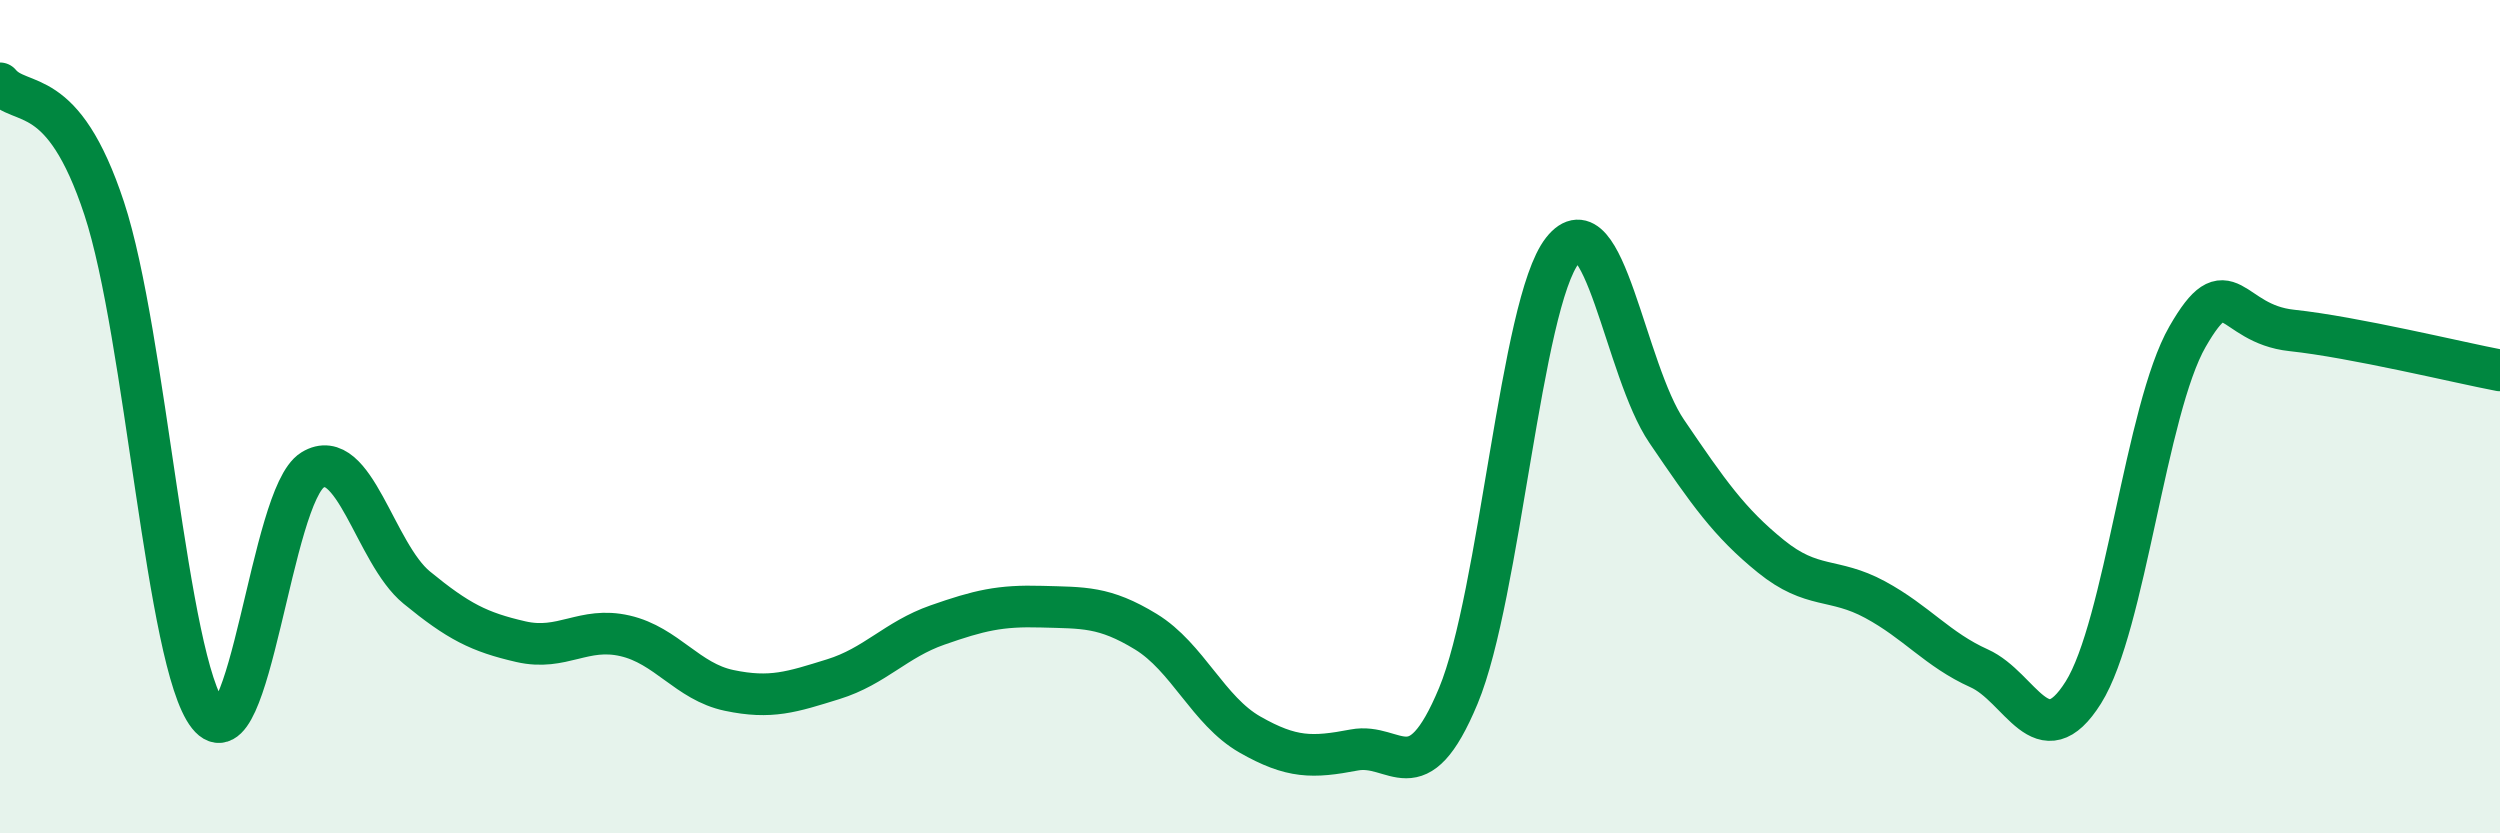
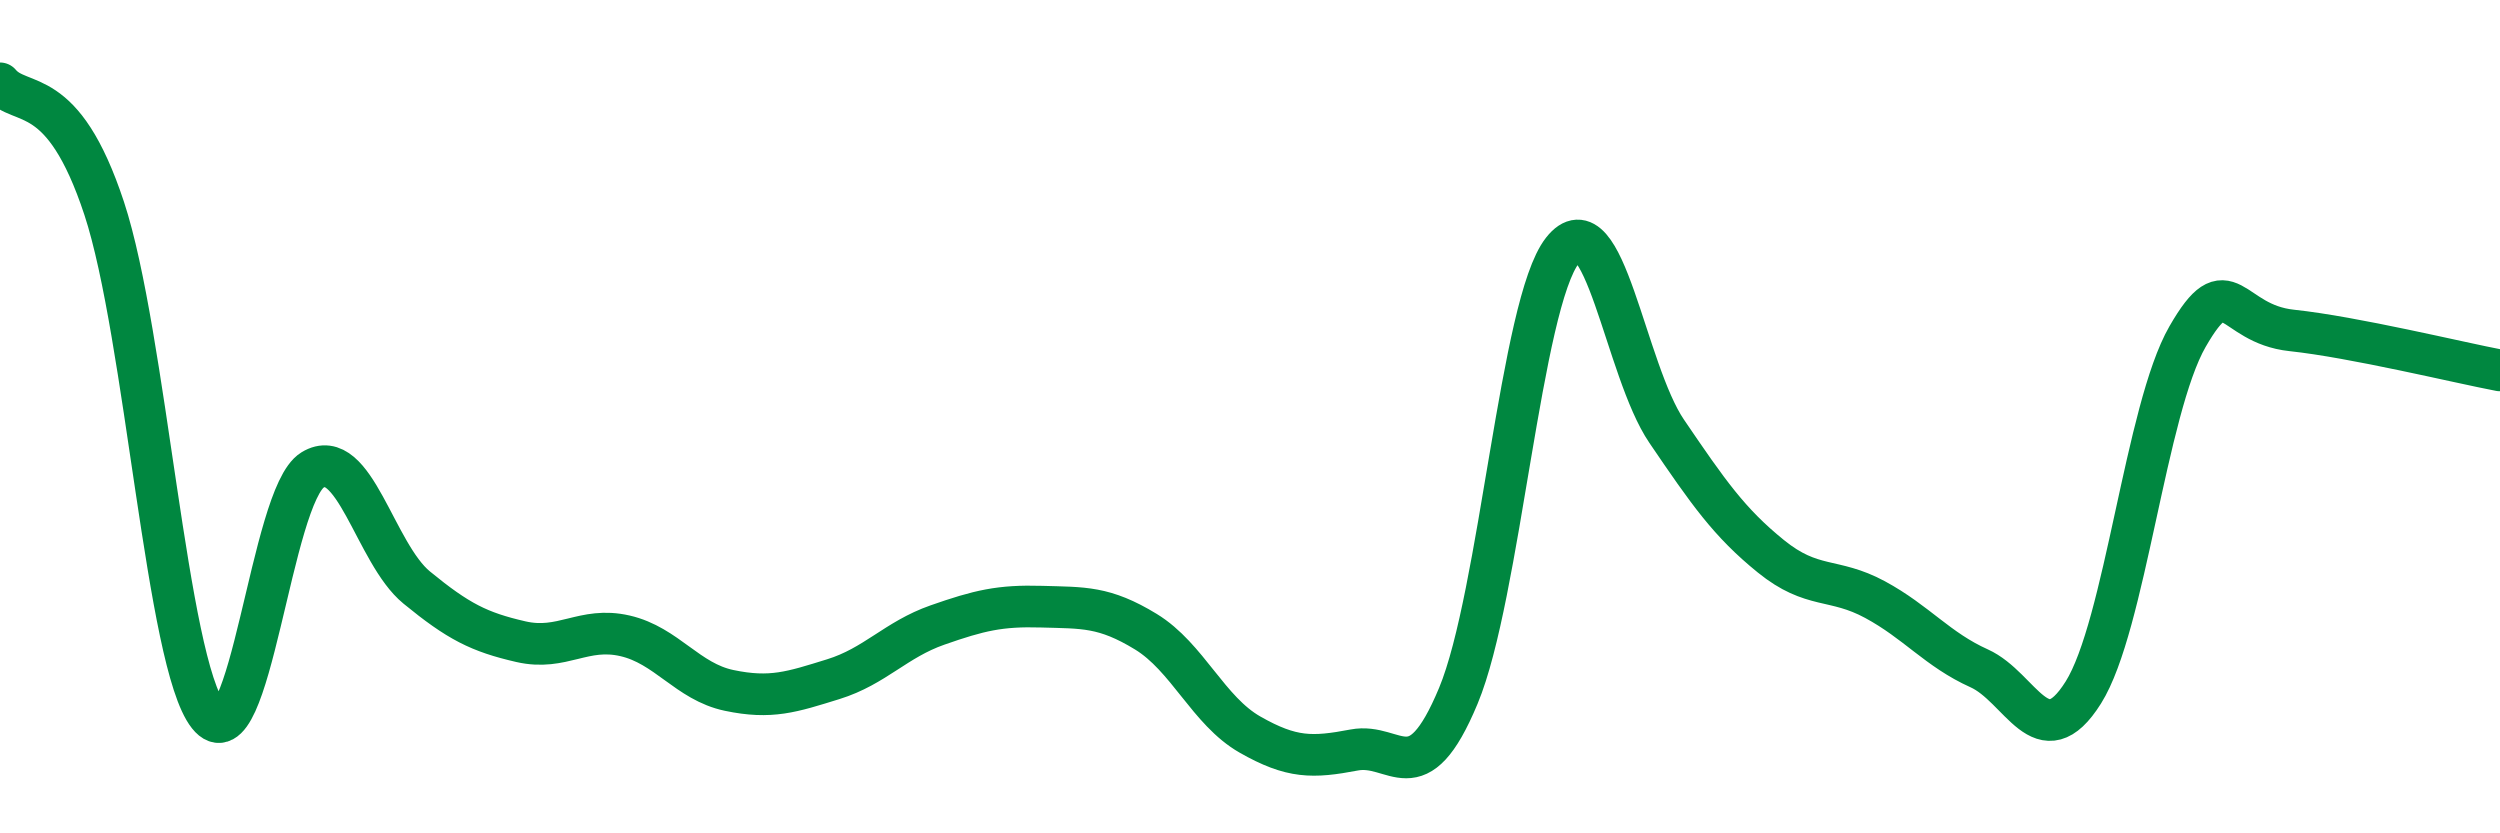
<svg xmlns="http://www.w3.org/2000/svg" width="60" height="20" viewBox="0 0 60 20">
-   <path d="M 0,2 C 0.5,2.6 1.5,1.97 2.5,5 C 3.5,8.03 4,15.91 5,17.17 C 6,18.43 6.5,11.89 7.5,11.28 C 8.5,10.67 9,13.28 10,14.1 C 11,14.92 11.5,15.17 12.5,15.4 C 13.5,15.63 14,15.03 15,15.26 C 16,15.49 16.5,16.36 17.5,16.57 C 18.5,16.78 19,16.61 20,16.3 C 21,15.99 21.5,15.35 22.5,15 C 23.5,14.65 24,14.53 25,14.56 C 26,14.59 26.5,14.55 27.5,15.16 C 28.5,15.77 29,17.06 30,17.63 C 31,18.2 31.5,18.19 32.5,18 C 33.5,17.81 34,19.1 35,16.7 C 36,14.3 36.5,7.28 37.5,6.01 C 38.5,4.74 39,8.88 40,10.35 C 41,11.82 41.5,12.54 42.5,13.35 C 43.5,14.16 44,13.85 45,14.39 C 46,14.93 46.5,15.59 47.5,16.04 C 48.5,16.49 49,18.21 50,16.62 C 51,15.03 51.5,9.82 52.5,8.08 C 53.5,6.34 53.5,7.77 55,7.93 C 56.5,8.09 59,8.7 60,8.89L60 20L0 20Z" fill="#008740" opacity="0.1" stroke-linecap="round" stroke-linejoin="round" />
  <path d="M 0,2 C 0.5,2.6 1.5,1.97 2.5,5 C 3.5,8.03 4,15.91 5,17.17 C 6,18.43 6.5,11.89 7.5,11.28 C 8.5,10.67 9,13.28 10,14.1 C 11,14.92 11.5,15.17 12.5,15.4 C 13.5,15.63 14,15.03 15,15.26 C 16,15.49 16.5,16.36 17.5,16.57 C 18.5,16.78 19,16.61 20,16.3 C 21,15.99 21.5,15.35 22.5,15 C 23.5,14.65 24,14.53 25,14.56 C 26,14.59 26.5,14.55 27.5,15.16 C 28.5,15.77 29,17.06 30,17.63 C 31,18.2 31.5,18.19 32.5,18 C 33.5,17.81 34,19.1 35,16.7 C 36,14.3 36.5,7.28 37.5,6.01 C 38.5,4.74 39,8.88 40,10.35 C 41,11.82 41.5,12.54 42.5,13.35 C 43.5,14.16 44,13.85 45,14.39 C 46,14.93 46.5,15.59 47.5,16.04 C 48.5,16.49 49,18.21 50,16.62 C 51,15.03 51.5,9.82 52.5,8.08 C 53.5,6.34 53.5,7.77 55,7.93 C 56.5,8.09 59,8.7 60,8.89" stroke="#008740" stroke-width="1" fill="none" stroke-linecap="round" stroke-linejoin="round" />
</svg>